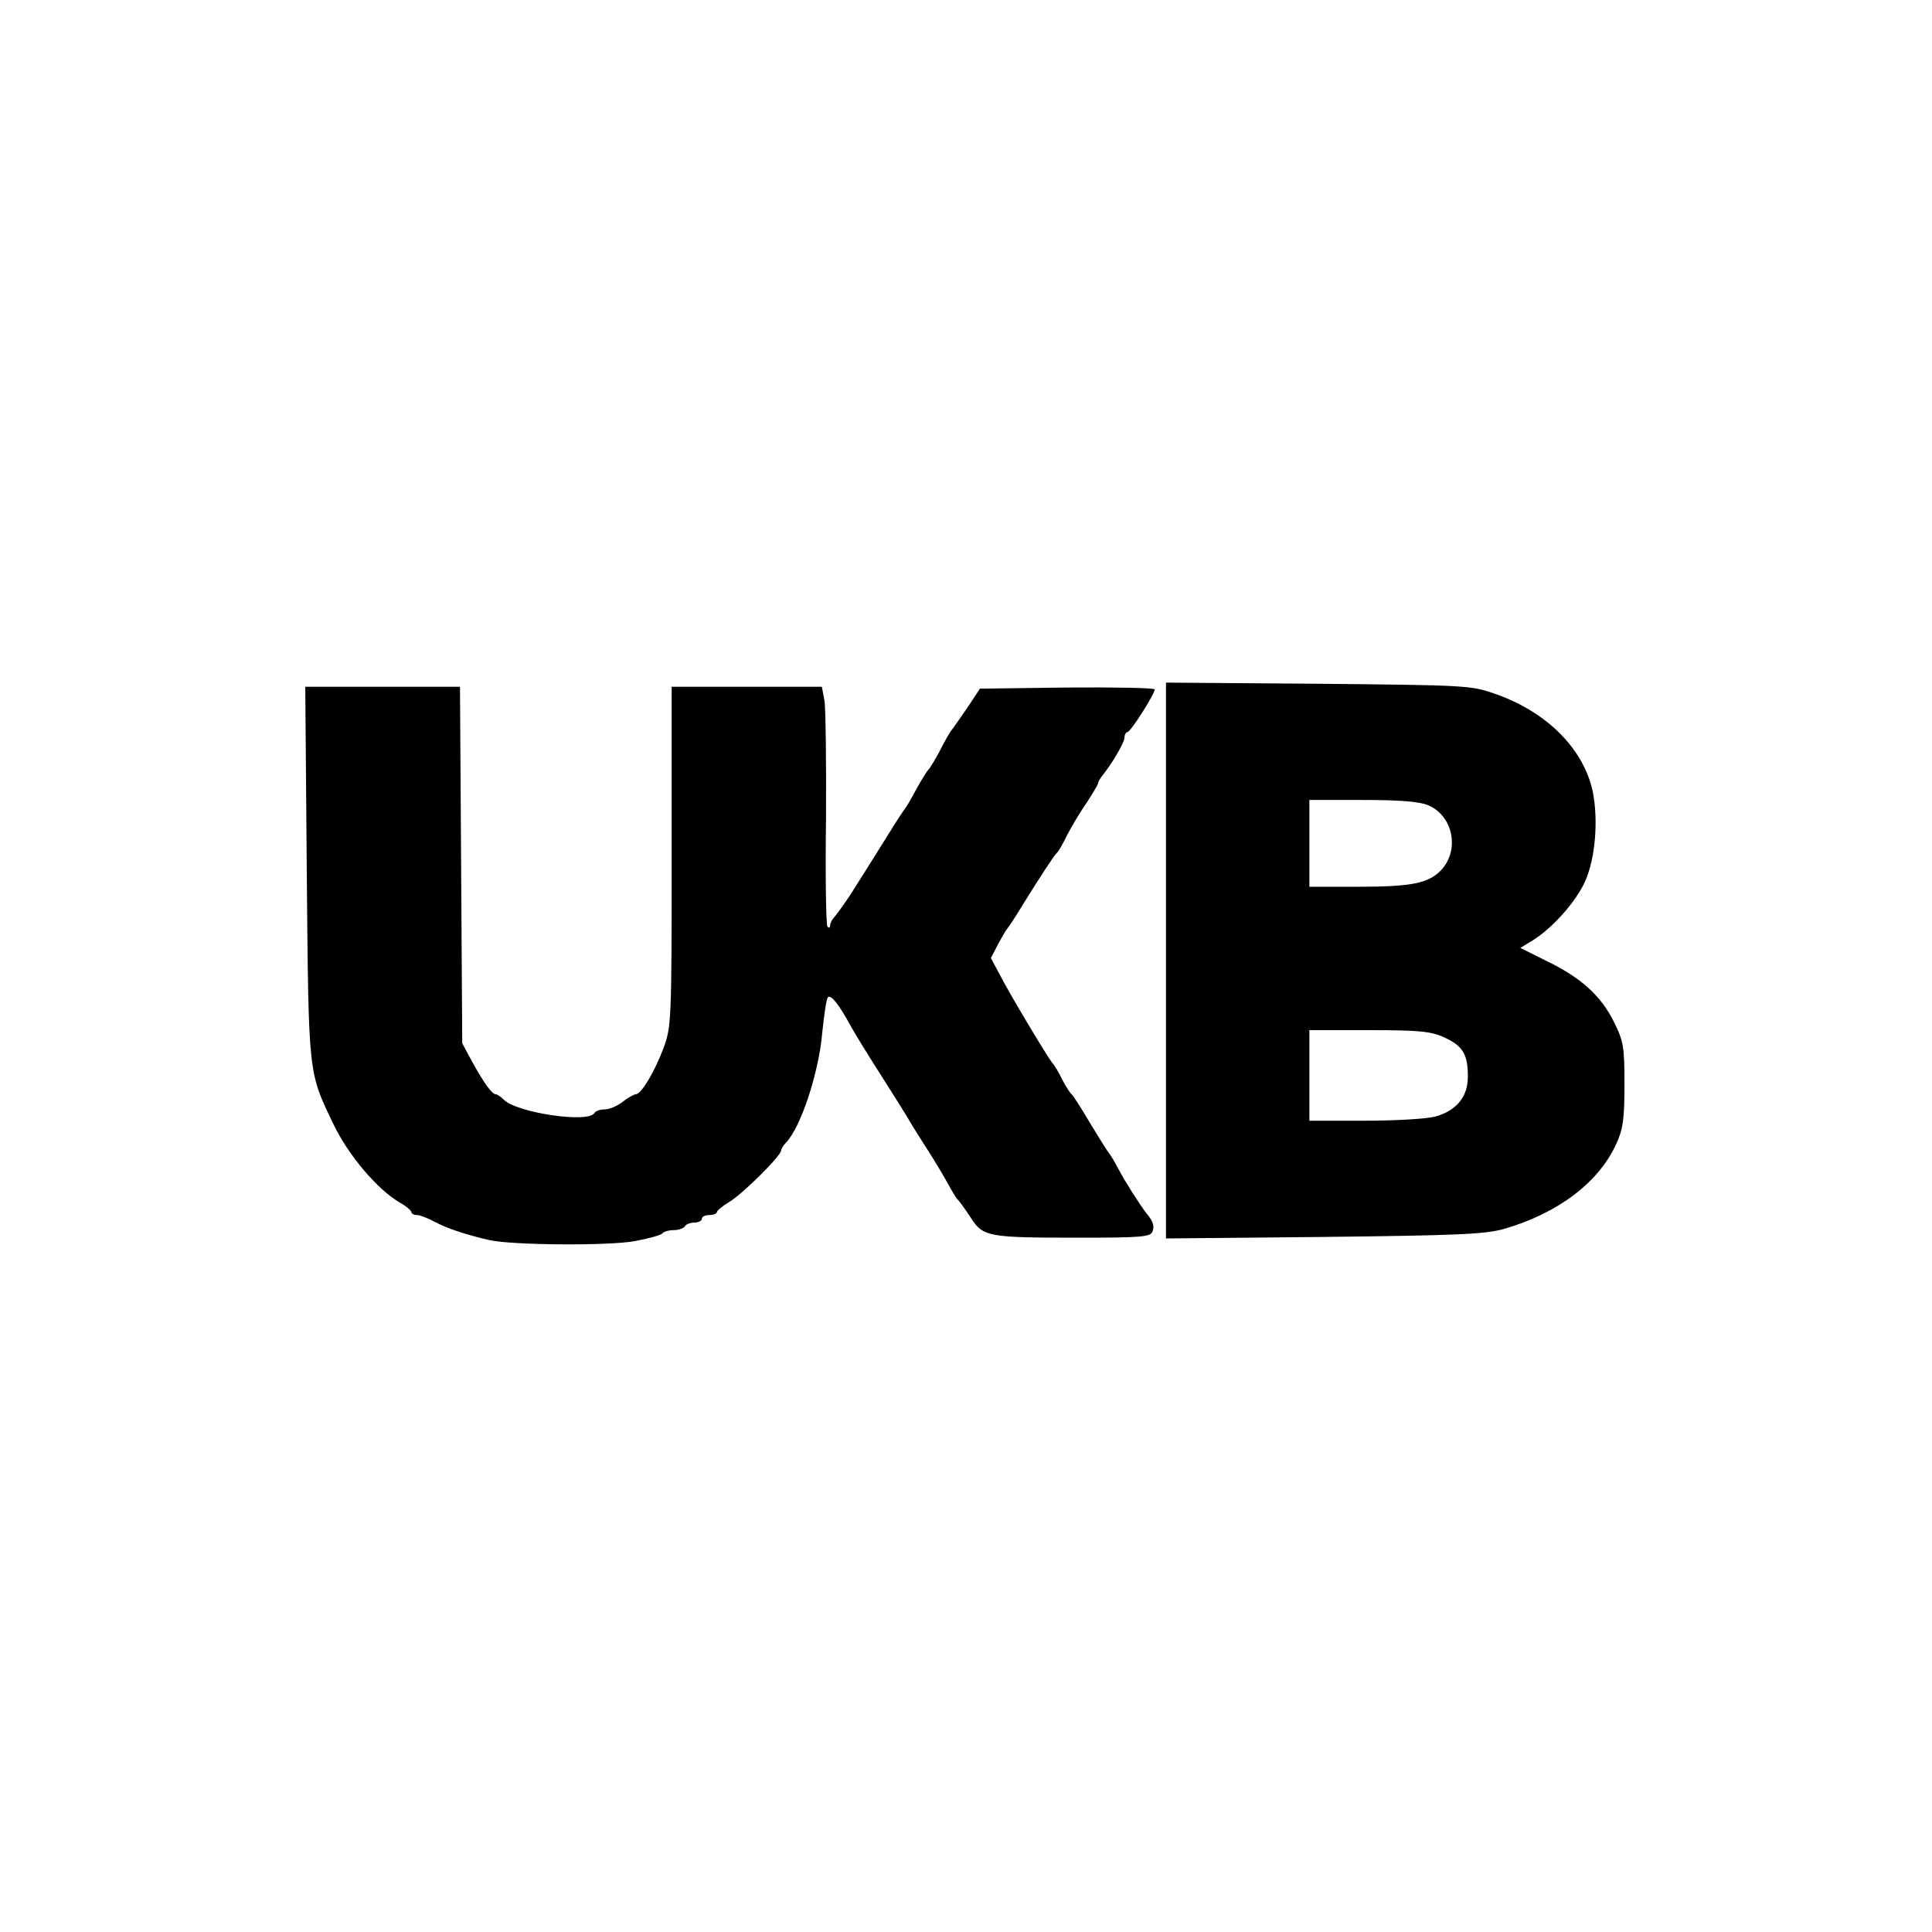
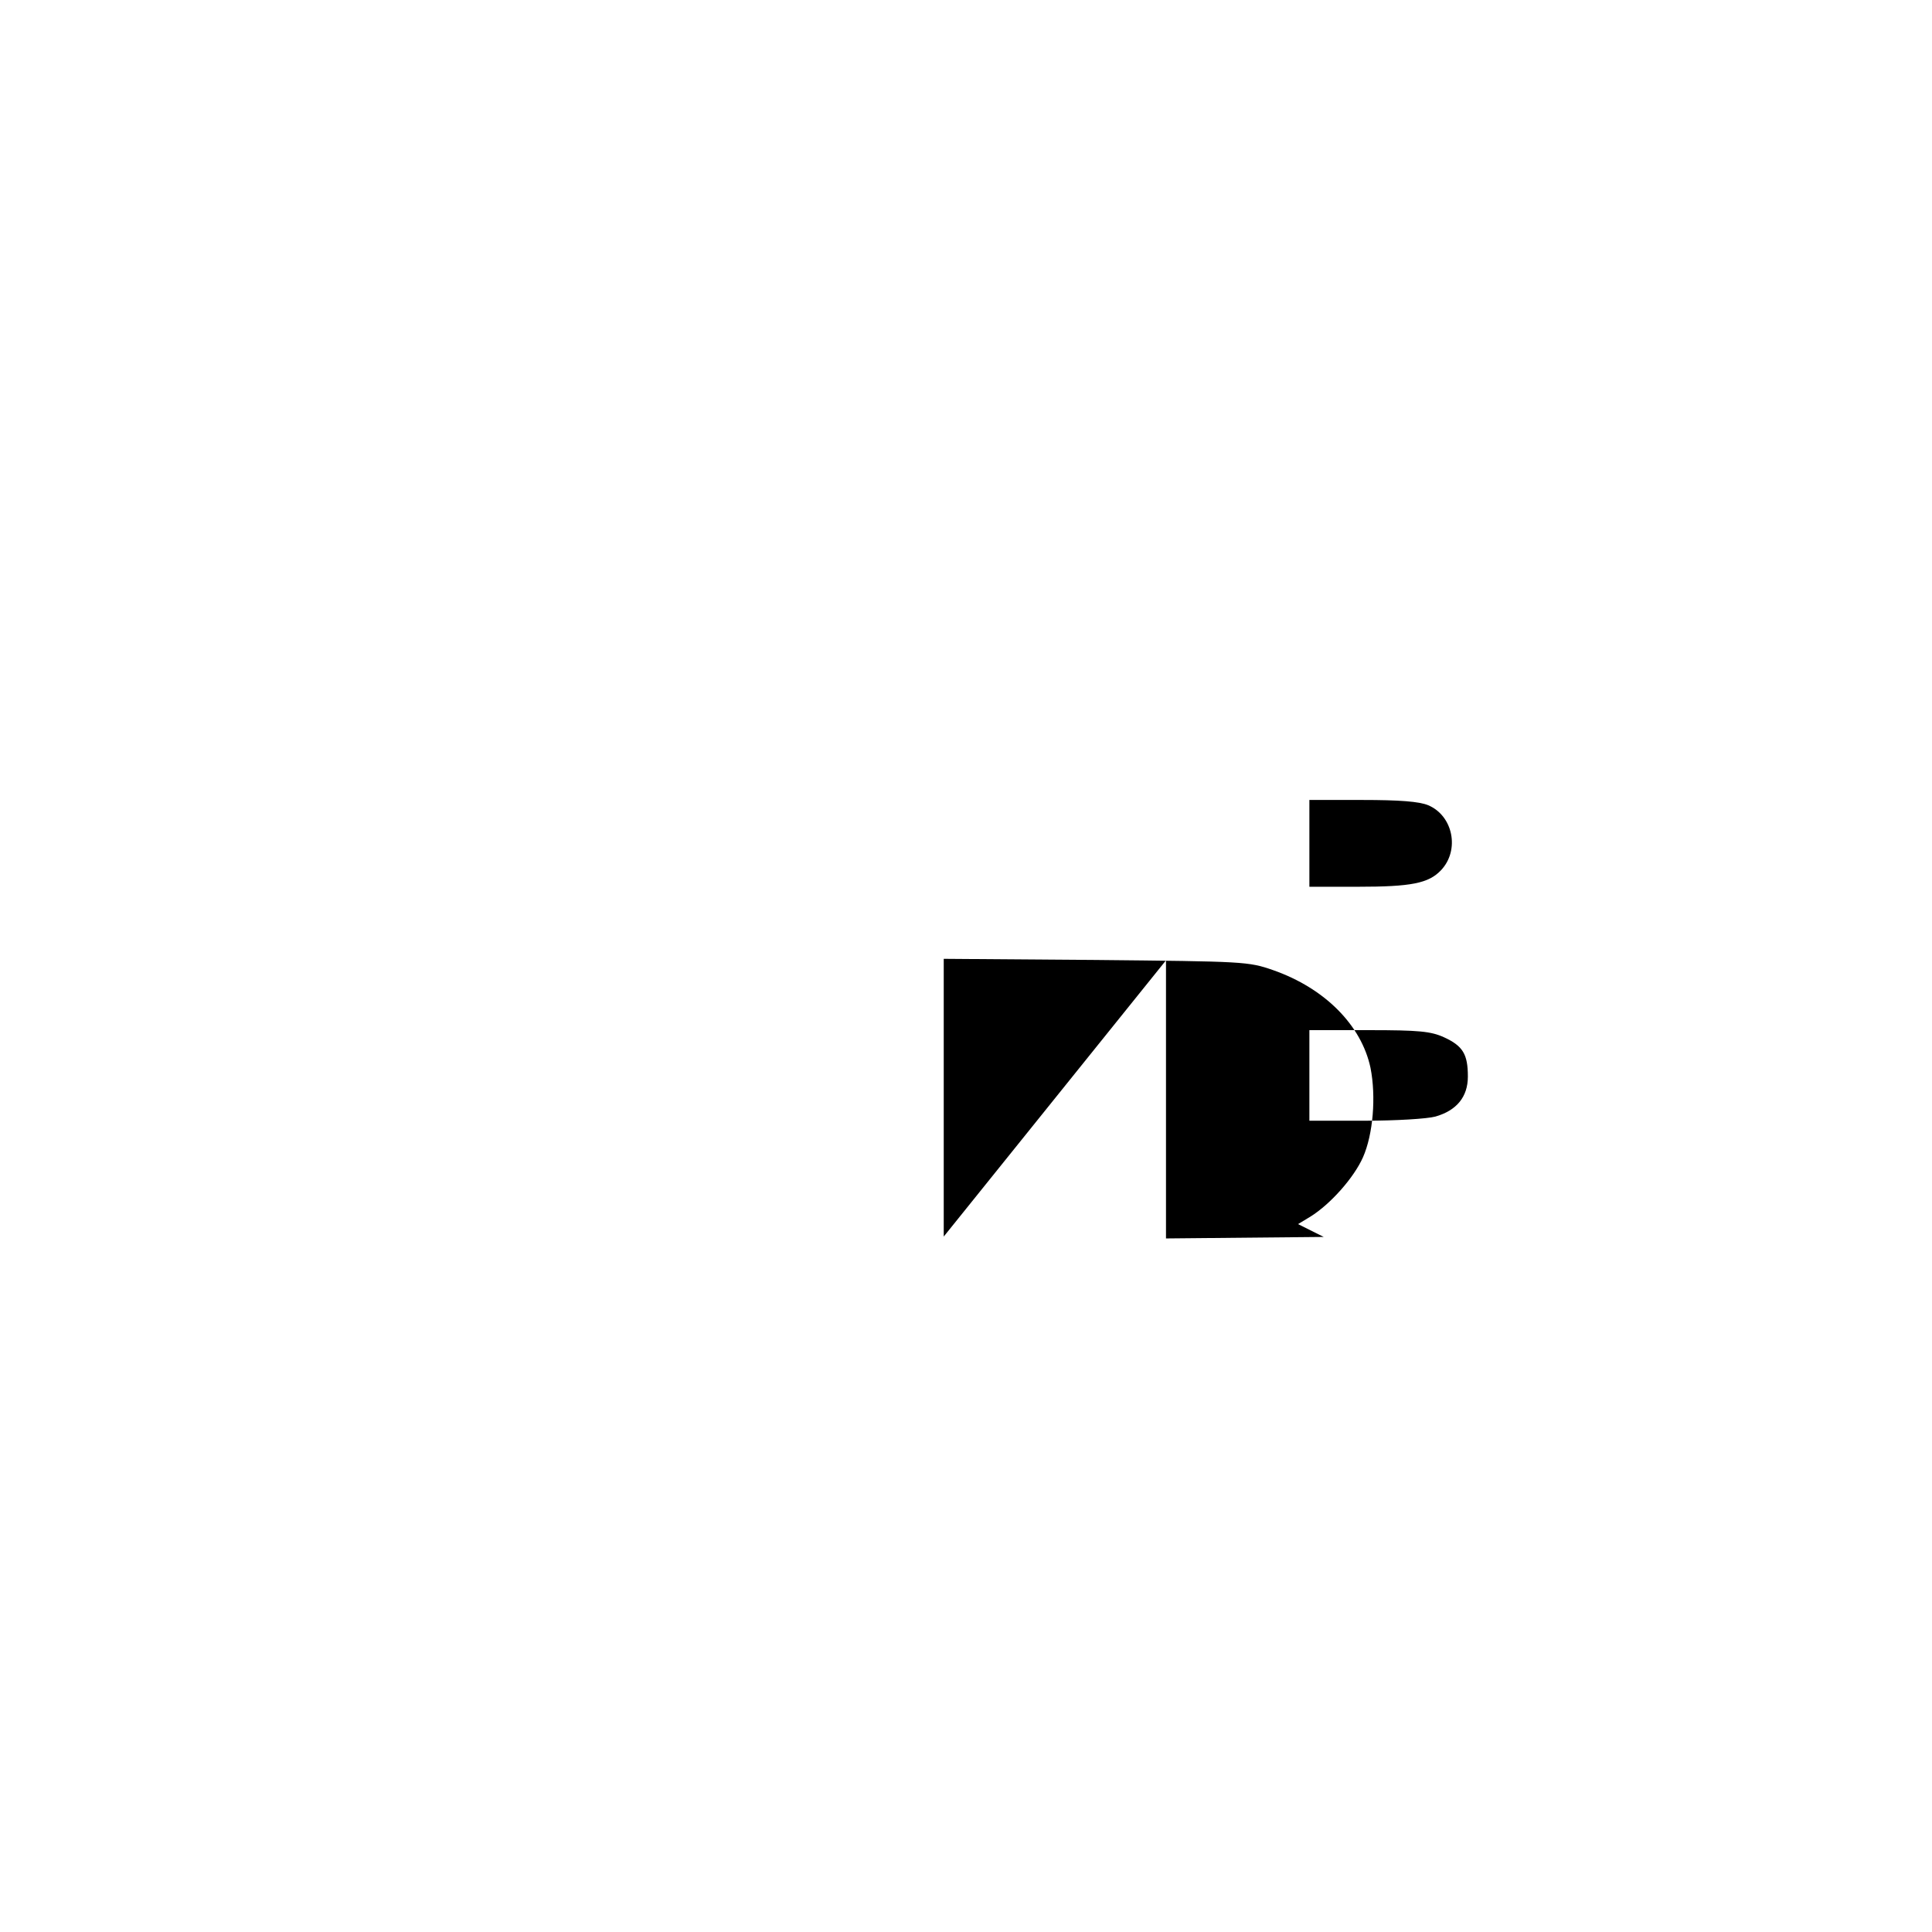
<svg xmlns="http://www.w3.org/2000/svg" version="1.0" width="512pt" height="512pt" viewBox="0 0 512 512" preserveAspectRatio="xMidYMid meet">
  <g transform="translate(0,512) scale(0.1,-0.1)" fill="#000000" stroke="none">
-     <path d="M3090 2575 l0 -737 418 4 c353 4 426 7 477 21 142 41 251 122 298 225 18 39 22 65 22 157 0 100 -2 115 -28 167 -34 69 -88 118 -180 162 l-68 34 33 20 c53 33 115 103 139 157 27 61 35 161 20 237 -24 113 -121 211 -258 259 -66 23 -77 23 -470 27 l-403 3 0 -736z m695 411 c66 -28 84 -119 34 -172 -33 -35 -79 -44 -221 -44 l-128 0 0 115 0 115 140 0 c99 0 151 -4 175 -14z m42 -615 c50 -23 63 -45 63 -104 0 -54 -30 -90 -86 -106 -22 -6 -105 -11 -186 -11 l-148 0 0 120 0 120 158 0 c132 0 164 -3 199 -19z" />
-     <path d="M813 2808 c5 -544 3 -526 72 -670 39 -80 114 -169 173 -204 18 -10 32 -22 32 -26 0 -4 7 -8 15 -8 8 0 29 -8 47 -18 32 -17 79 -33 143 -48 59 -14 318 -16 388 -3 37 7 70 16 73 21 3 4 16 8 29 8 13 0 27 5 30 10 3 6 15 10 26 10 10 0 19 5 19 10 0 6 9 10 20 10 11 0 20 4 20 8 0 4 15 16 33 27 34 20 137 122 137 136 0 4 6 14 13 21 39 40 87 185 96 291 5 48 11 90 15 94 8 8 29 -18 61 -77 14 -25 50 -83 80 -130 30 -47 64 -101 75 -120 11 -19 34 -55 50 -80 16 -25 39 -63 51 -85 12 -22 24 -42 28 -45 3 -3 18 -23 33 -46 33 -52 45 -54 289 -54 162 0 188 2 193 16 6 15 2 27 -16 49 -16 20 -58 86 -74 117 -9 17 -20 36 -25 42 -5 6 -28 43 -51 81 -23 39 -44 72 -48 75 -4 3 -15 20 -25 39 -9 19 -21 39 -27 45 -12 15 -112 181 -139 234 l-23 43 19 37 c11 20 22 39 25 42 3 3 21 30 39 60 49 79 85 134 92 140 4 3 16 24 27 47 12 23 35 62 52 86 16 25 30 48 30 51 0 4 5 12 10 19 25 30 60 89 60 102 0 8 4 15 8 15 8 0 72 100 72 113 0 4 -104 6 -232 5 l-231 -3 -33 -50 c-19 -27 -38 -55 -43 -61 -5 -6 -19 -31 -31 -55 -13 -24 -26 -46 -30 -49 -3 -3 -17 -25 -31 -50 -13 -25 -27 -49 -32 -55 -4 -5 -22 -32 -39 -60 -63 -101 -79 -126 -105 -167 -16 -24 -34 -49 -40 -56 -7 -7 -13 -18 -13 -24 0 -6 -3 -8 -7 -4 -4 3 -6 132 -4 284 1 153 -1 295 -4 315 l-7 37 -199 0 -199 0 0 -450 c0 -432 -1 -451 -21 -506 -24 -64 -59 -123 -74 -124 -5 0 -21 -9 -35 -20 -14 -11 -35 -20 -47 -20 -12 0 -25 -4 -28 -10 -17 -27 -204 1 -239 35 -8 8 -18 15 -22 15 -10 0 -31 29 -62 85 l-27 50 -3 473 -3 472 -205 0 -205 0 4 -492z" />
+     <path d="M3090 2575 l0 -737 418 4 l-68 34 33 20 c53 33 115 103 139 157 27 61 35 161 20 237 -24 113 -121 211 -258 259 -66 23 -77 23 -470 27 l-403 3 0 -736z m695 411 c66 -28 84 -119 34 -172 -33 -35 -79 -44 -221 -44 l-128 0 0 115 0 115 140 0 c99 0 151 -4 175 -14z m42 -615 c50 -23 63 -45 63 -104 0 -54 -30 -90 -86 -106 -22 -6 -105 -11 -186 -11 l-148 0 0 120 0 120 158 0 c132 0 164 -3 199 -19z" />
  </g>
</svg>